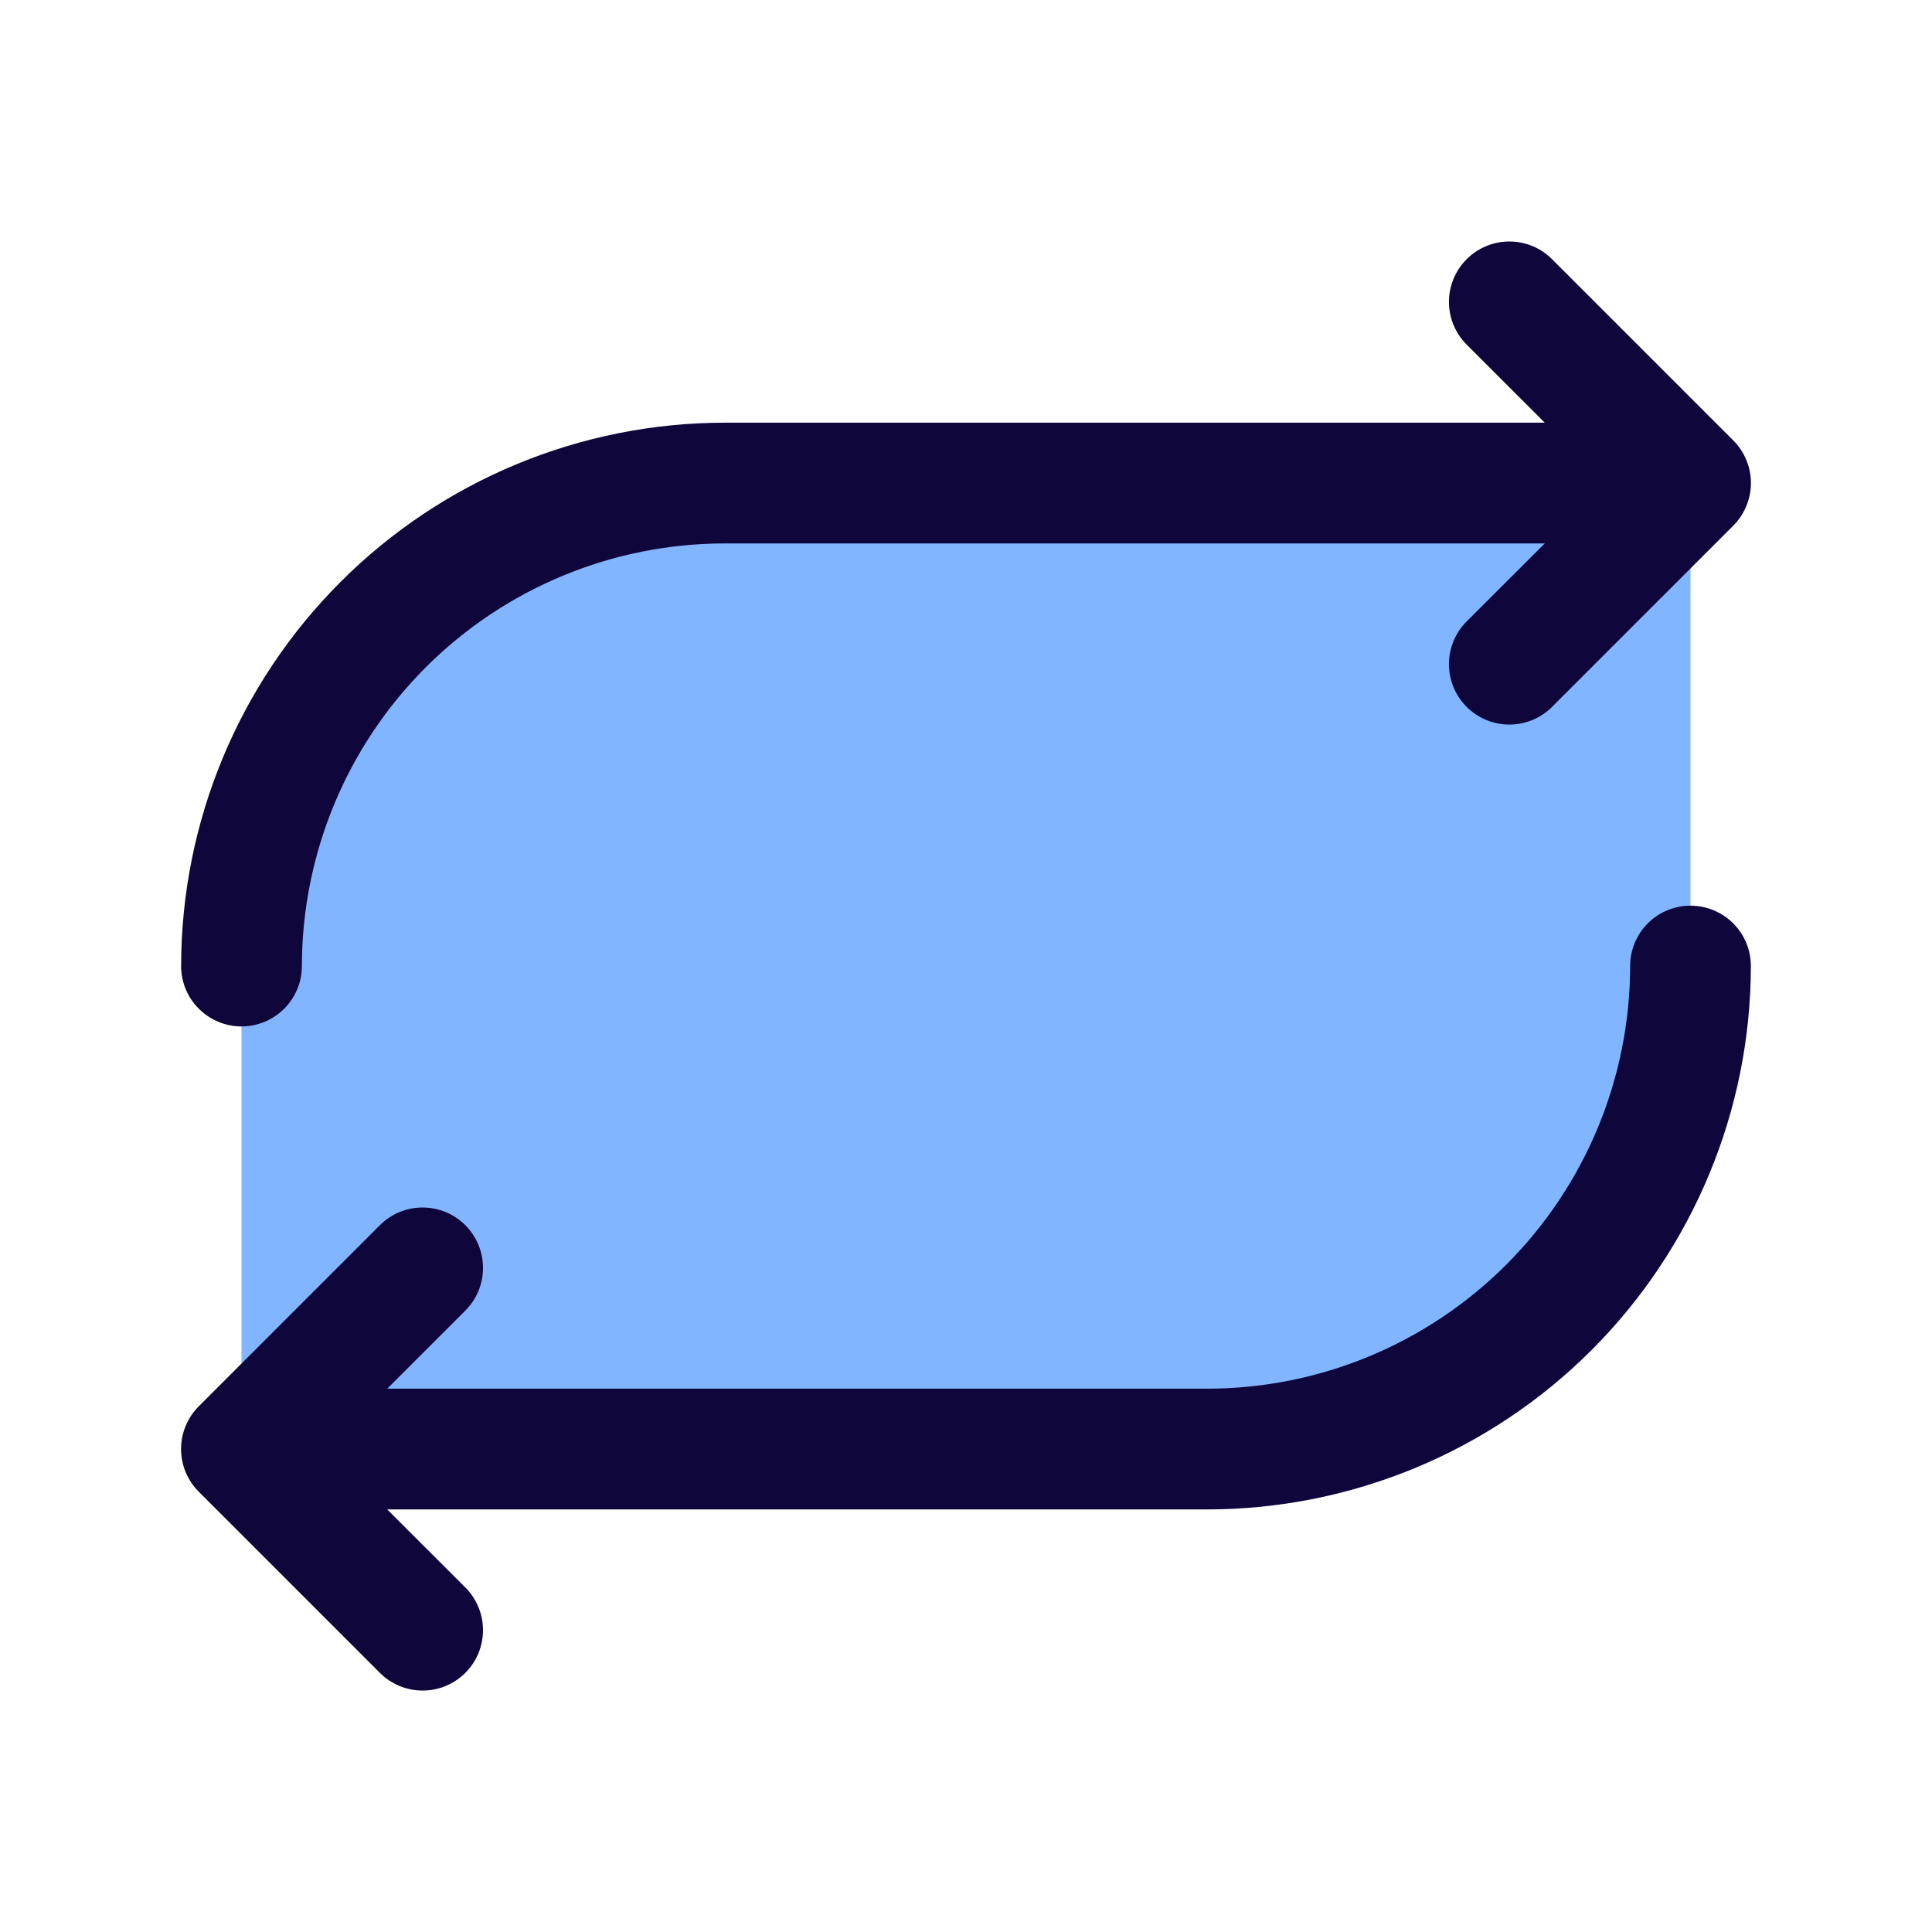
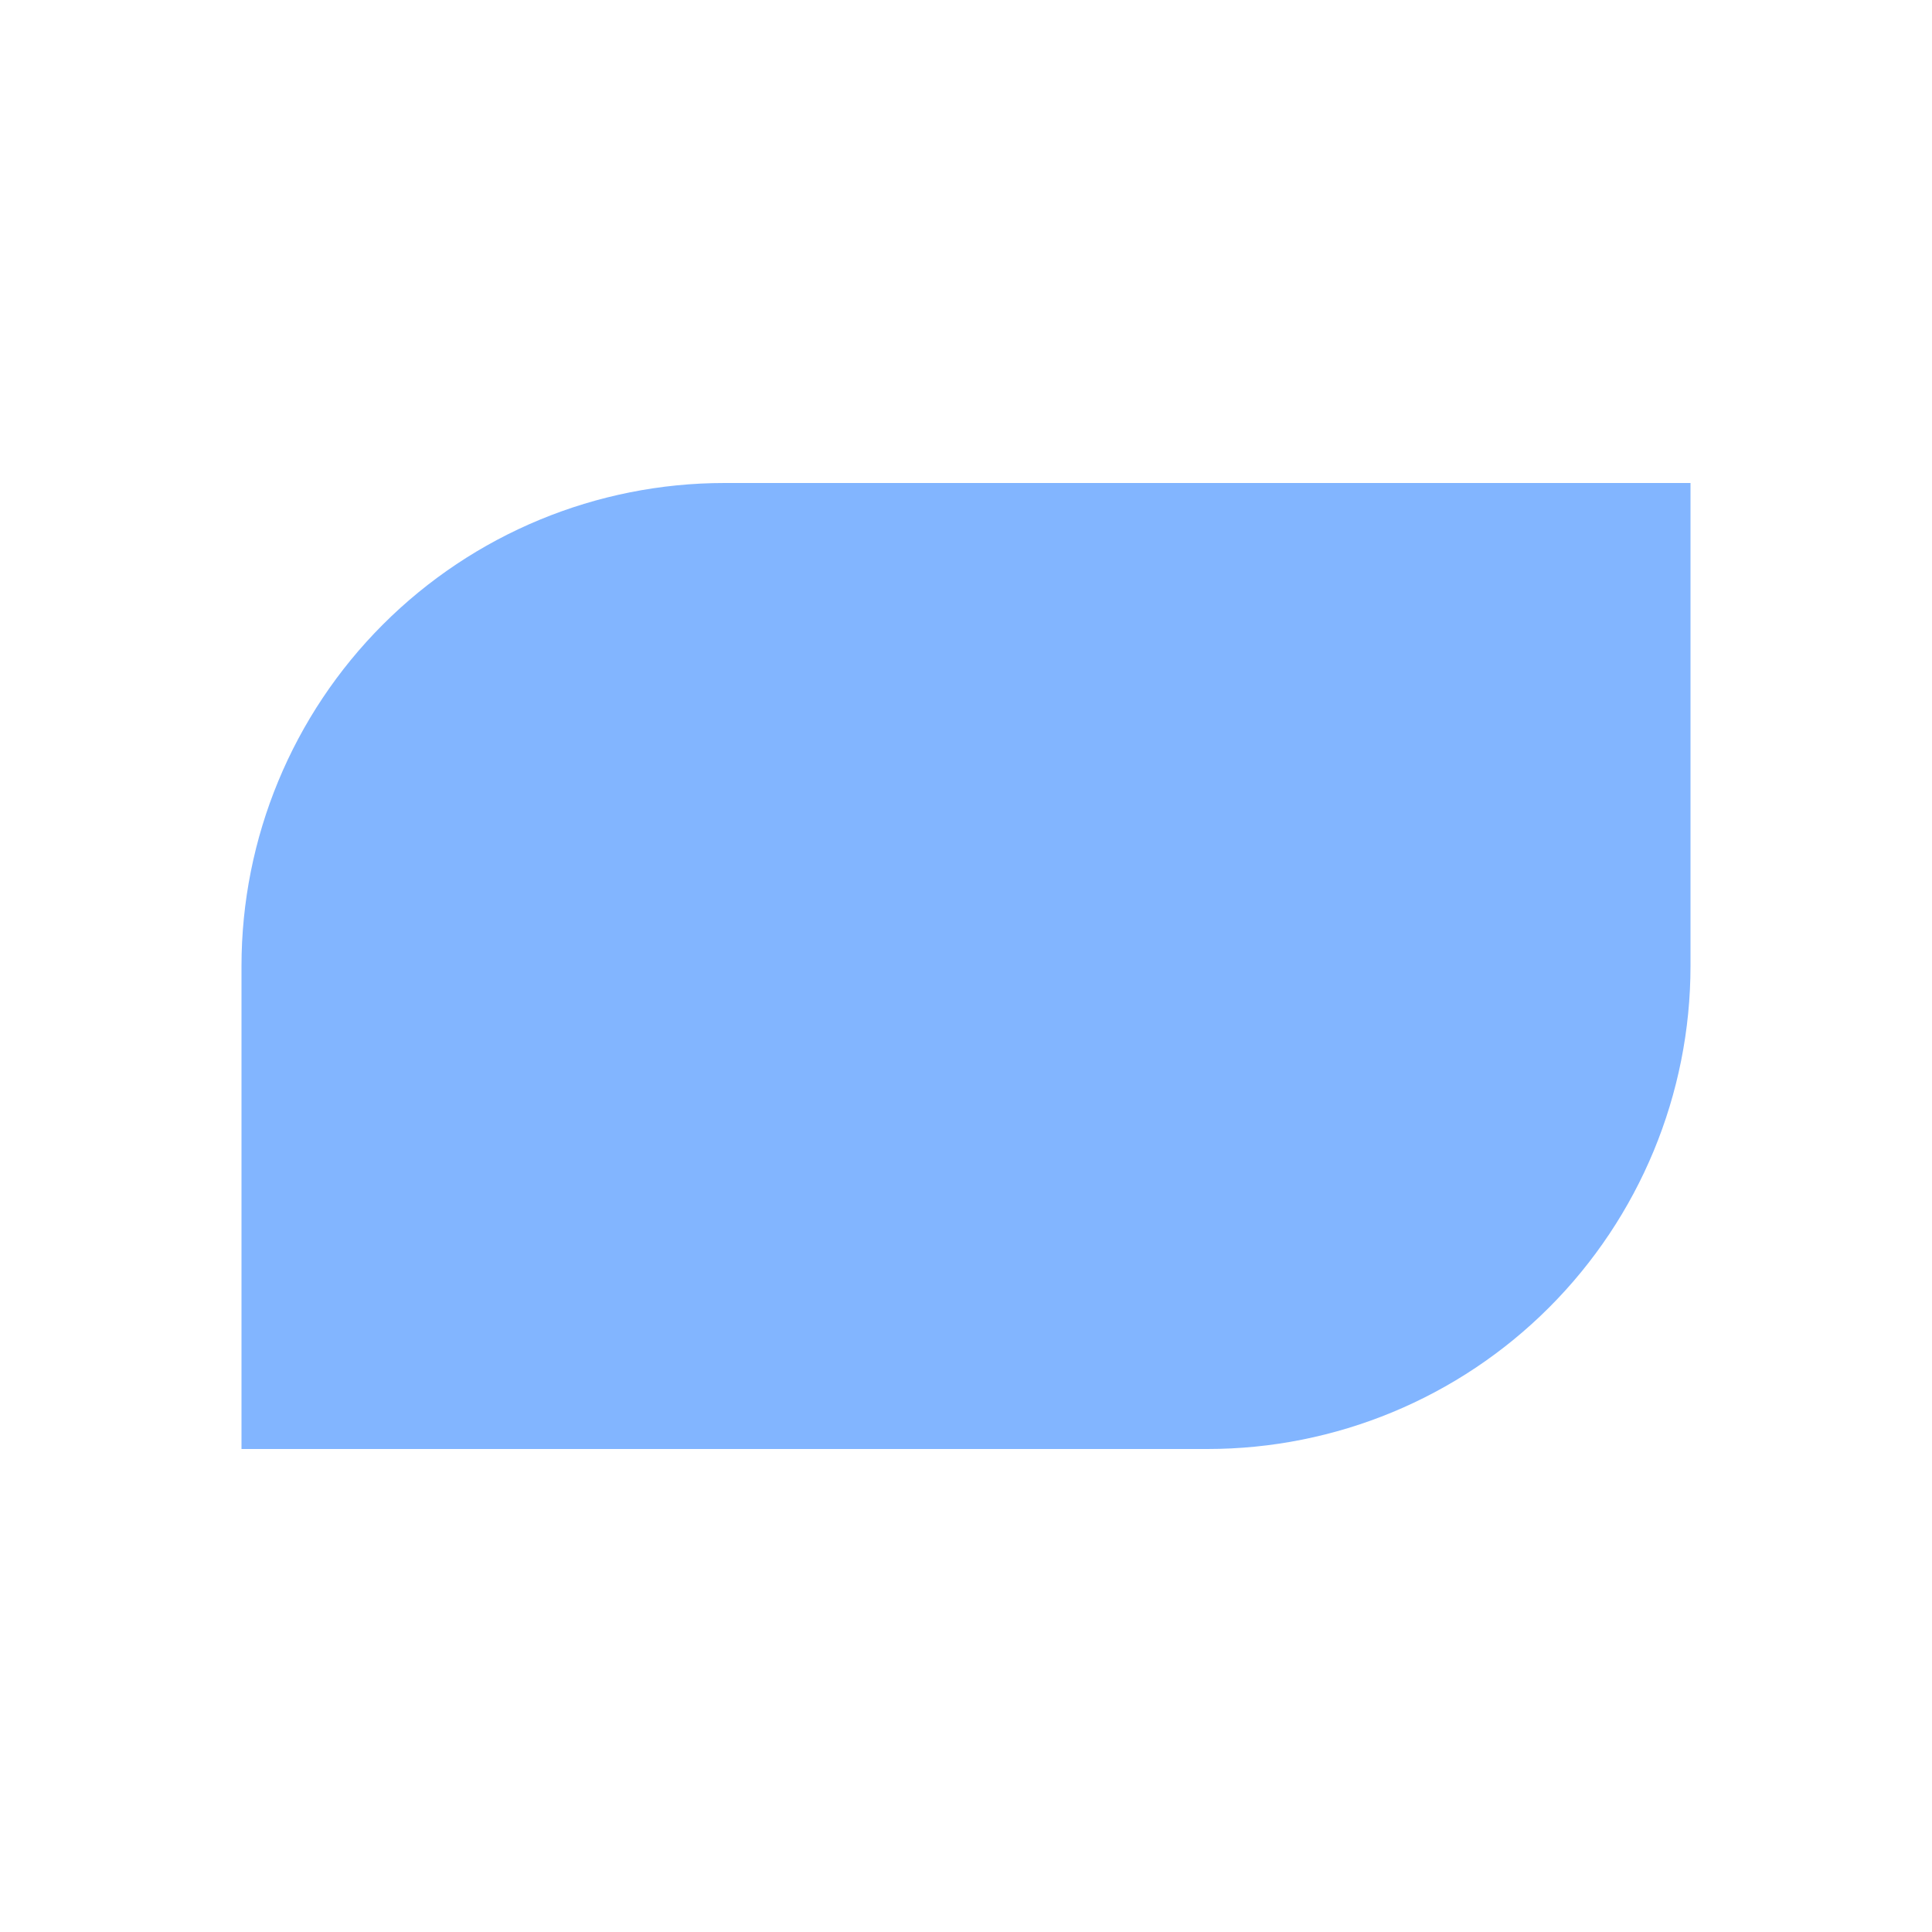
<svg xmlns="http://www.w3.org/2000/svg" width="32" height="32" viewBox="0 0 32 32" fill="none">
  <path d="M28 8V16C28 18.122 27.157 20.157 25.657 21.657C24.157 23.157 22.122 24 20 24H4V16C4 13.878 4.843 11.843 6.343 10.343C7.843 8.843 9.878 8 12 8H28Z" fill="#82B5FF" />
-   <path d="M3 16.001C3.002 13.614 3.952 11.327 5.639 9.64C7.326 7.952 9.614 7.003 12 7.001H25.586L24.292 5.708C24.105 5.52 23.999 5.266 23.999 5.001C23.999 4.735 24.105 4.481 24.292 4.293C24.48 4.105 24.734 4 25 4C25.265 4 25.52 4.105 25.707 4.293L28.707 7.293C28.8 7.386 28.874 7.496 28.924 7.618C28.975 7.739 29.001 7.869 29.001 8.001C29.001 8.132 28.975 8.262 28.924 8.383C28.874 8.505 28.8 8.615 28.707 8.708L25.707 11.708C25.52 11.896 25.265 12.001 25 12.001C24.734 12.001 24.48 11.896 24.292 11.708C24.105 11.52 23.999 11.266 23.999 11.001C23.999 10.735 24.105 10.481 24.292 10.293L25.586 9.001H12C10.144 9.003 8.365 9.741 7.052 11.053C5.74 12.365 5.002 14.145 5 16.001C5 16.266 4.894 16.52 4.707 16.708C4.519 16.895 4.265 17.001 4 17.001C3.735 17.001 3.48 16.895 3.293 16.708C3.105 16.52 3 16.266 3 16.001ZM28 15.001C27.735 15.001 27.48 15.106 27.293 15.293C27.105 15.481 27 15.735 27 16.001C26.998 17.857 26.26 19.636 24.947 20.948C23.635 22.26 21.856 22.999 20 23.001H6.414L7.707 21.708C7.8 21.615 7.874 21.505 7.924 21.384C7.974 21.262 8 21.132 8 21.001C8 20.869 7.974 20.739 7.924 20.618C7.874 20.496 7.8 20.386 7.707 20.293C7.614 20.2 7.504 20.126 7.383 20.076C7.261 20.026 7.131 20 7 20C6.868 20 6.738 20.026 6.617 20.076C6.496 20.126 6.385 20.2 6.292 20.293L3.292 23.293C3.199 23.386 3.126 23.496 3.075 23.618C3.025 23.739 2.999 23.869 2.999 24.001C2.999 24.132 3.025 24.262 3.075 24.384C3.126 24.505 3.199 24.615 3.292 24.708L6.292 27.708C6.385 27.801 6.496 27.875 6.617 27.925C6.738 27.975 6.868 28.001 7 28.001C7.131 28.001 7.261 27.975 7.383 27.925C7.504 27.875 7.614 27.801 7.707 27.708C7.8 27.615 7.874 27.505 7.924 27.384C7.974 27.262 8 27.132 8 27.001C8 26.869 7.974 26.739 7.924 26.618C7.874 26.496 7.8 26.386 7.707 26.293L6.414 25.001H20C22.386 24.998 24.674 24.049 26.361 22.362C28.048 20.674 28.997 18.387 29 16.001C29 15.735 28.895 15.481 28.707 15.293C28.519 15.106 28.265 15.001 28 15.001Z" fill="#0F063C" />
</svg>